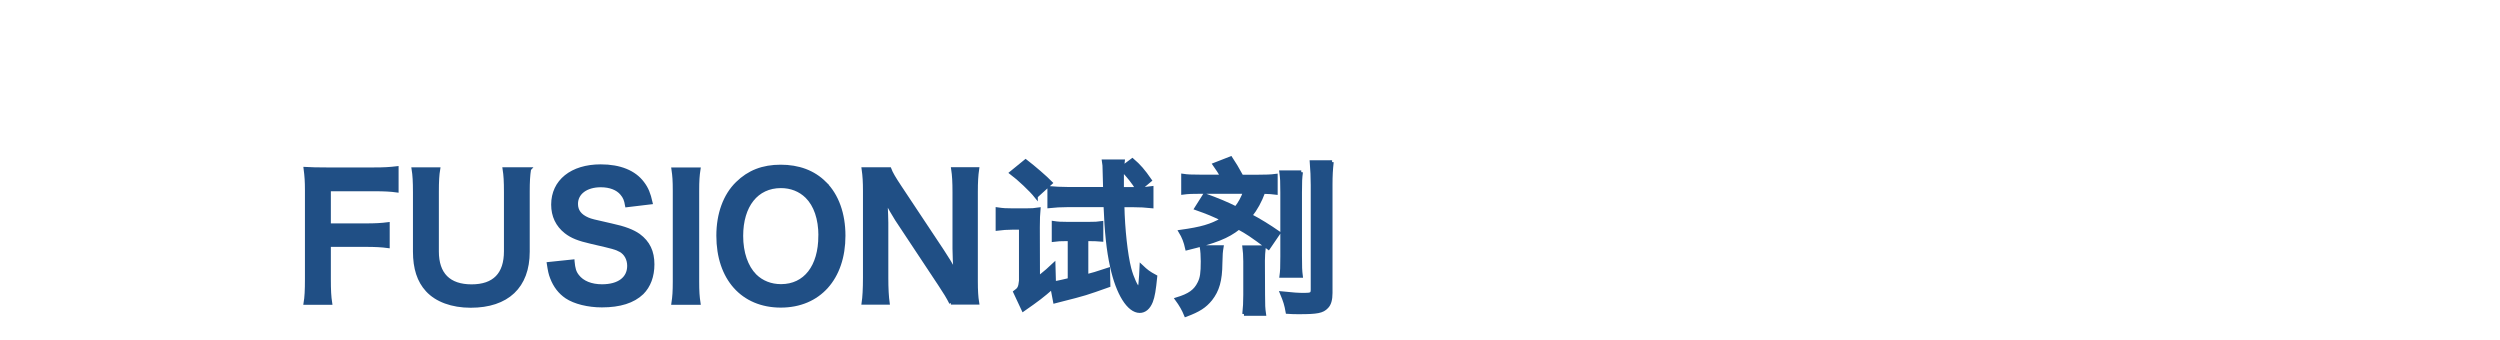
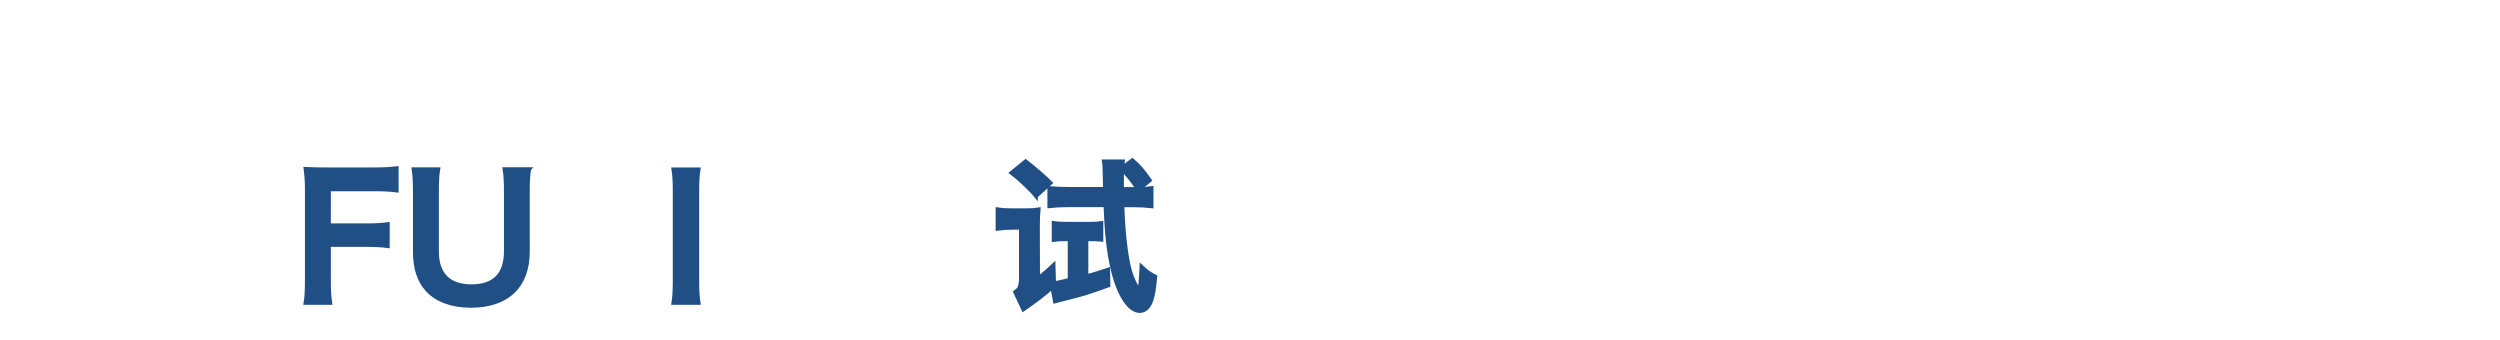
<svg xmlns="http://www.w3.org/2000/svg" id="a89f34fb-3e07-420b-814e-f1efe26a010c" width="12.59cm" height="1.71cm" viewBox="0 0 356.88 48.47">
  <defs>
    <style>
      .cls-1 {
        fill: none;
      }

      .cls-2 {
        fill: #204f85;
        stroke: #204f85;
        stroke-miterlimit: 10;
        stroke-width: .5px;
      }
    </style>
  </defs>
  <rect class="cls-1" y=".03" width="356.88" height="48.41" />
  <g>
    <path class="cls-2" d="M46.98,39.8c0,1.7,.05,2.54,.19,3.46h-3.58c.14-.82,.19-1.82,.19-3.41v-12.65c0-1.32-.05-2.02-.19-3.12,.98,.05,1.58,.07,3.05,.07h6.72c1.51,0,2.28-.05,3.29-.17v3.24c-.86-.12-1.75-.17-3.29-.17h-6.38v5.09h5.14c1.49,0,2.33-.05,3.26-.17v3.19c-.89-.12-1.8-.17-3.26-.17h-5.14v4.8Z" />
    <path class="cls-2" d="M75.56,24.15c-.14,.89-.19,1.75-.19,3.26v8.52c0,4.97-2.95,7.75-8.18,7.75-2.66,0-4.87-.82-6.19-2.26-1.22-1.32-1.8-3.12-1.8-5.52v-8.47c0-1.49-.05-2.42-.19-3.29h3.58c-.14,.82-.19,1.73-.19,3.29v8.47c0,3.24,1.68,4.94,4.92,4.94s4.87-1.7,4.87-4.97v-8.45c0-1.54-.05-2.4-.19-3.29h3.58Z" />
-     <path class="cls-2" d="M81.77,37.3c.1,1.08,.24,1.56,.67,2.11,.7,.91,1.94,1.42,3.5,1.42,2.4,0,3.84-1.08,3.84-2.88,0-.98-.46-1.8-1.2-2.21-.72-.38-.86-.41-4.18-1.18-1.8-.41-2.76-.79-3.62-1.46-1.22-.96-1.85-2.28-1.85-3.89,0-3.34,2.69-5.5,6.82-5.5,2.74,0,4.8,.84,5.98,2.42,.6,.79,.89,1.51,1.18,2.79l-3.43,.41c-.14-.82-.31-1.22-.72-1.7-.62-.74-1.68-1.15-3-1.15-2.09,0-3.5,1.06-3.5,2.62,0,1.01,.53,1.7,1.63,2.18,.53,.22,.72,.26,3.38,.86,1.9,.41,3.05,.86,3.91,1.46,1.37,1.01,1.99,2.33,1.99,4.13,0,1.7-.53,3.1-1.51,4.08-1.27,1.22-3.17,1.82-5.74,1.82-1.97,0-3.89-.48-5.04-1.25-.96-.65-1.66-1.56-2.11-2.74-.22-.55-.31-1.01-.46-1.99l3.46-.36Z" />
    <path class="cls-2" d="M99.75,24.15c-.14,.91-.19,1.66-.19,3.1v12.91c0,1.42,.05,2.18,.19,3.1h-3.65c.14-.91,.19-1.68,.19-3.1v-12.91c0-1.49-.05-2.14-.19-3.1h3.65Z" />
-     <path class="cls-2" d="M117.75,26.16c1.75,1.75,2.69,4.37,2.69,7.49,0,6.07-3.53,10.01-8.98,10.01s-8.95-3.91-8.95-10.01c0-3.1,.96-5.76,2.74-7.49,1.66-1.63,3.65-2.4,6.19-2.4s4.68,.77,6.31,2.4Zm-.67,7.49c0-2.42-.67-4.37-1.9-5.59-.98-.96-2.26-1.46-3.7-1.46-3.46,0-5.64,2.74-5.64,7.08,0,2.4,.7,4.42,1.94,5.67,.98,.96,2.26,1.46,3.72,1.46,3.43,0,5.57-2.74,5.57-7.15Z" />
-     <path class="cls-2" d="M135.75,43.25c-.41-.82-.84-1.51-1.54-2.57l-6.19-9.34c-.46-.72-1.06-1.75-1.63-2.88q.02,.34,.1,1.22c.02,.46,.07,1.54,.07,2.09v7.87c0,1.61,.07,2.74,.19,3.6h-3.5c.12-.79,.19-1.99,.19-3.62v-12.39c0-1.25-.05-2.11-.19-3.1h3.74c.22,.6,.65,1.32,1.46,2.54l6.07,9.14c.58,.86,1.34,2.11,1.87,3.07-.1-.94-.17-2.38-.17-3.38v-8.07c0-1.42-.05-2.4-.19-3.31h3.5c-.14,.96-.19,1.85-.19,3.31v12.7c0,1.34,.05,2.26,.19,3.1h-3.79Z" />
    <path class="cls-2" d="M148.21,39.7q1.49-1.2,2.21-1.9l.07,2.59c.38-.05,.48-.07,1.15-.22,.38-.1,.7-.17,1.03-.24v-5.76h-.46c-.77,0-1.25,.02-1.82,.1v-2.47c.65,.1,1.08,.12,1.94,.12h3.14c.79,0,1.27-.02,1.78-.1v2.42c-.55-.05-1.15-.07-1.78-.07h-.36v5.23c.94-.24,1.27-.34,3.1-.94l.05,2.3c-3.24,1.15-3.36,1.2-6.77,2.06-.58,.14-.7,.19-.91,.24l-.38-2.02c-1.46,1.27-1.97,1.66-4.13,3.17l-1.18-2.52c.6-.43,.72-.65,.82-1.61v-7.54h-1.27c-.7,0-1.34,.05-2.06,.14v-2.83c.79,.12,1.27,.14,2.09,.14h2.04c.77,0,1.15-.02,1.78-.12-.07,.91-.1,1.15-.1,2.52v.22l.02,7.06Zm-.31-11.67c-.72-.91-2.45-2.54-3.55-3.36l2.06-1.68c1.22,.94,2.83,2.33,3.6,3.12l-2.11,1.92Zm14.81-1.08c.6,0,1.06-.02,1.7-.12v2.64c-.94-.1-1.66-.14-2.59-.14h-1.56c.07,3.43,.48,7.06,.98,9,.34,1.32,1.03,2.81,1.3,2.81,.1,0,.17-.22,.22-.58,.07-.72,.14-1.73,.17-2.54,.74,.7,1.08,.96,2.02,1.46-.19,1.92-.34,2.83-.62,3.55-.36,.91-.94,1.39-1.63,1.39-1.58,0-3.14-2.5-3.98-6.34-.53-2.4-.79-4.92-.94-8.76h-5.42c-.96,0-1.73,.05-2.59,.14v-2.64c.84,.07,1.68,.12,2.62,.12h5.33l-.07-2.66c0-.65-.02-.74-.1-1.27h2.76c-.05,.34-.07,.53-.1,.91l1.44-1.08c.96,.82,1.58,1.54,2.52,2.9l-1.44,1.2Zm-.36,0c-.53-.89-1.3-1.85-2.16-2.74v2.74h2.16Z" />
-     <path class="cls-2" d="M174.42,35.26c-.12,.72-.14,1.01-.17,2.33-.02,2.45-.43,3.84-1.42,5.11-.84,1.03-1.68,1.58-3.55,2.28-.31-.77-.72-1.49-1.3-2.28,1.82-.55,2.66-1.15,3.22-2.3,.36-.72,.46-1.42,.46-3.1,0-.77-.05-1.49-.14-2.04h2.9Zm-2.45-7.42c1.97,.72,3.12,1.2,4.46,1.87,.53-.65,.96-1.44,1.27-2.3h-6.07c-1.37,0-2.04,.02-2.76,.12v-2.47c.67,.1,1.18,.12,2.45,.12h3.14c-.38-.65-.55-.91-1.1-1.7l2.33-.91q.67,.98,1.56,2.62h2.35c1.06,0,1.8-.02,2.54-.12v2.47c-.53-.07-.96-.1-1.78-.12-.48,1.3-1.08,2.4-1.85,3.36,1.25,.65,2.62,1.49,4.03,2.47l-1.46,2.14c-2.57-1.9-2.98-2.16-4.25-2.86-1.61,1.27-3.29,1.94-7.39,2.95-.22-1.01-.5-1.7-.94-2.42,3.07-.43,4.37-.82,6.02-1.75-1.46-.7-2.02-.94-3.77-1.56l1.2-1.9Zm5.62,16.99c.1-.91,.14-1.66,.14-2.76v-4.75c0-.77-.05-1.54-.12-2.04h2.83c-.07,.67-.12,1.27-.12,1.94l.02,4.85c0,1.51,.02,1.94,.14,2.76h-2.9Zm8.16-20.26c-.12,.84-.14,1.37-.14,2.9v9.07c0,1.56,.02,2.11,.12,2.86h-2.83c.1-.74,.12-1.22,.12-2.81v-9.12c0-1.51-.02-2.02-.14-2.9h2.88Zm4.39-1.44c-.12,1.06-.17,1.87-.17,3.26v15.43c0,.96-.19,1.61-.58,1.99-.6,.65-1.37,.79-3.91,.79-.67,0-.98,0-1.7-.05-.19-1.08-.34-1.56-.82-2.71,1.66,.17,2.35,.22,3.22,.22,1.01,0,1.18-.1,1.18-.72v-14.95c0-1.18-.05-2.04-.14-3.26h2.93Z" />
  </g>
</svg>